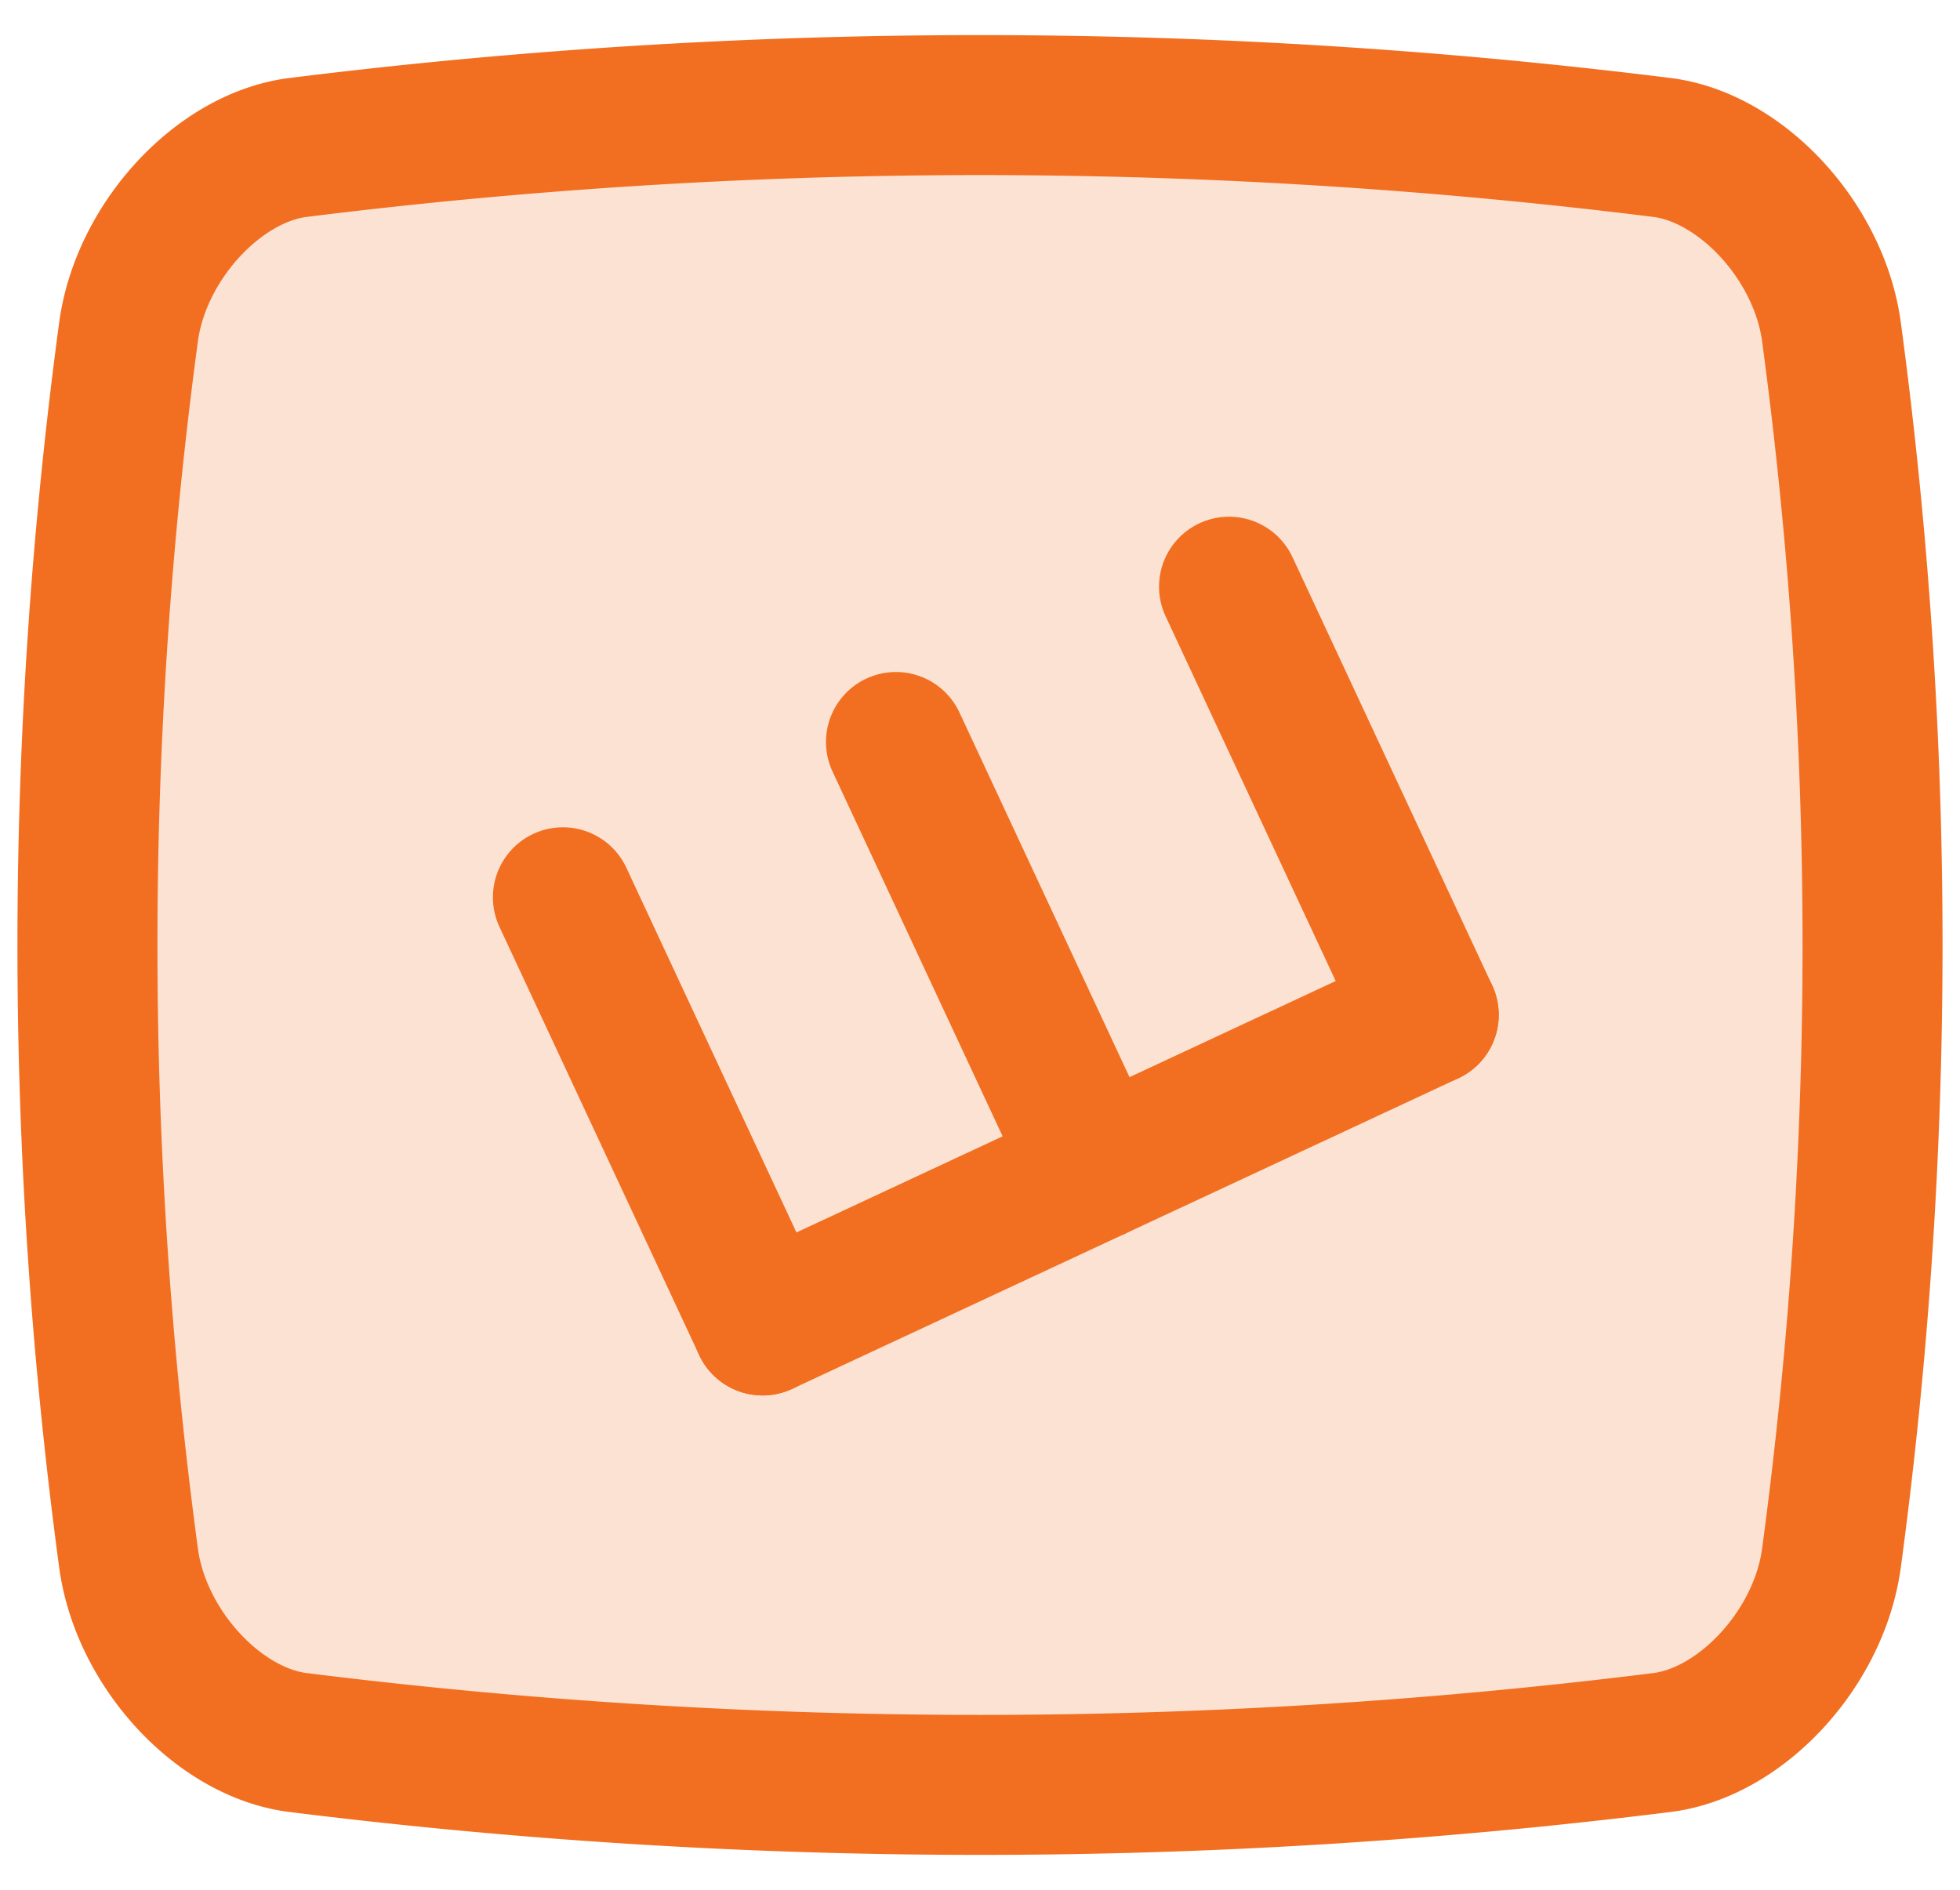
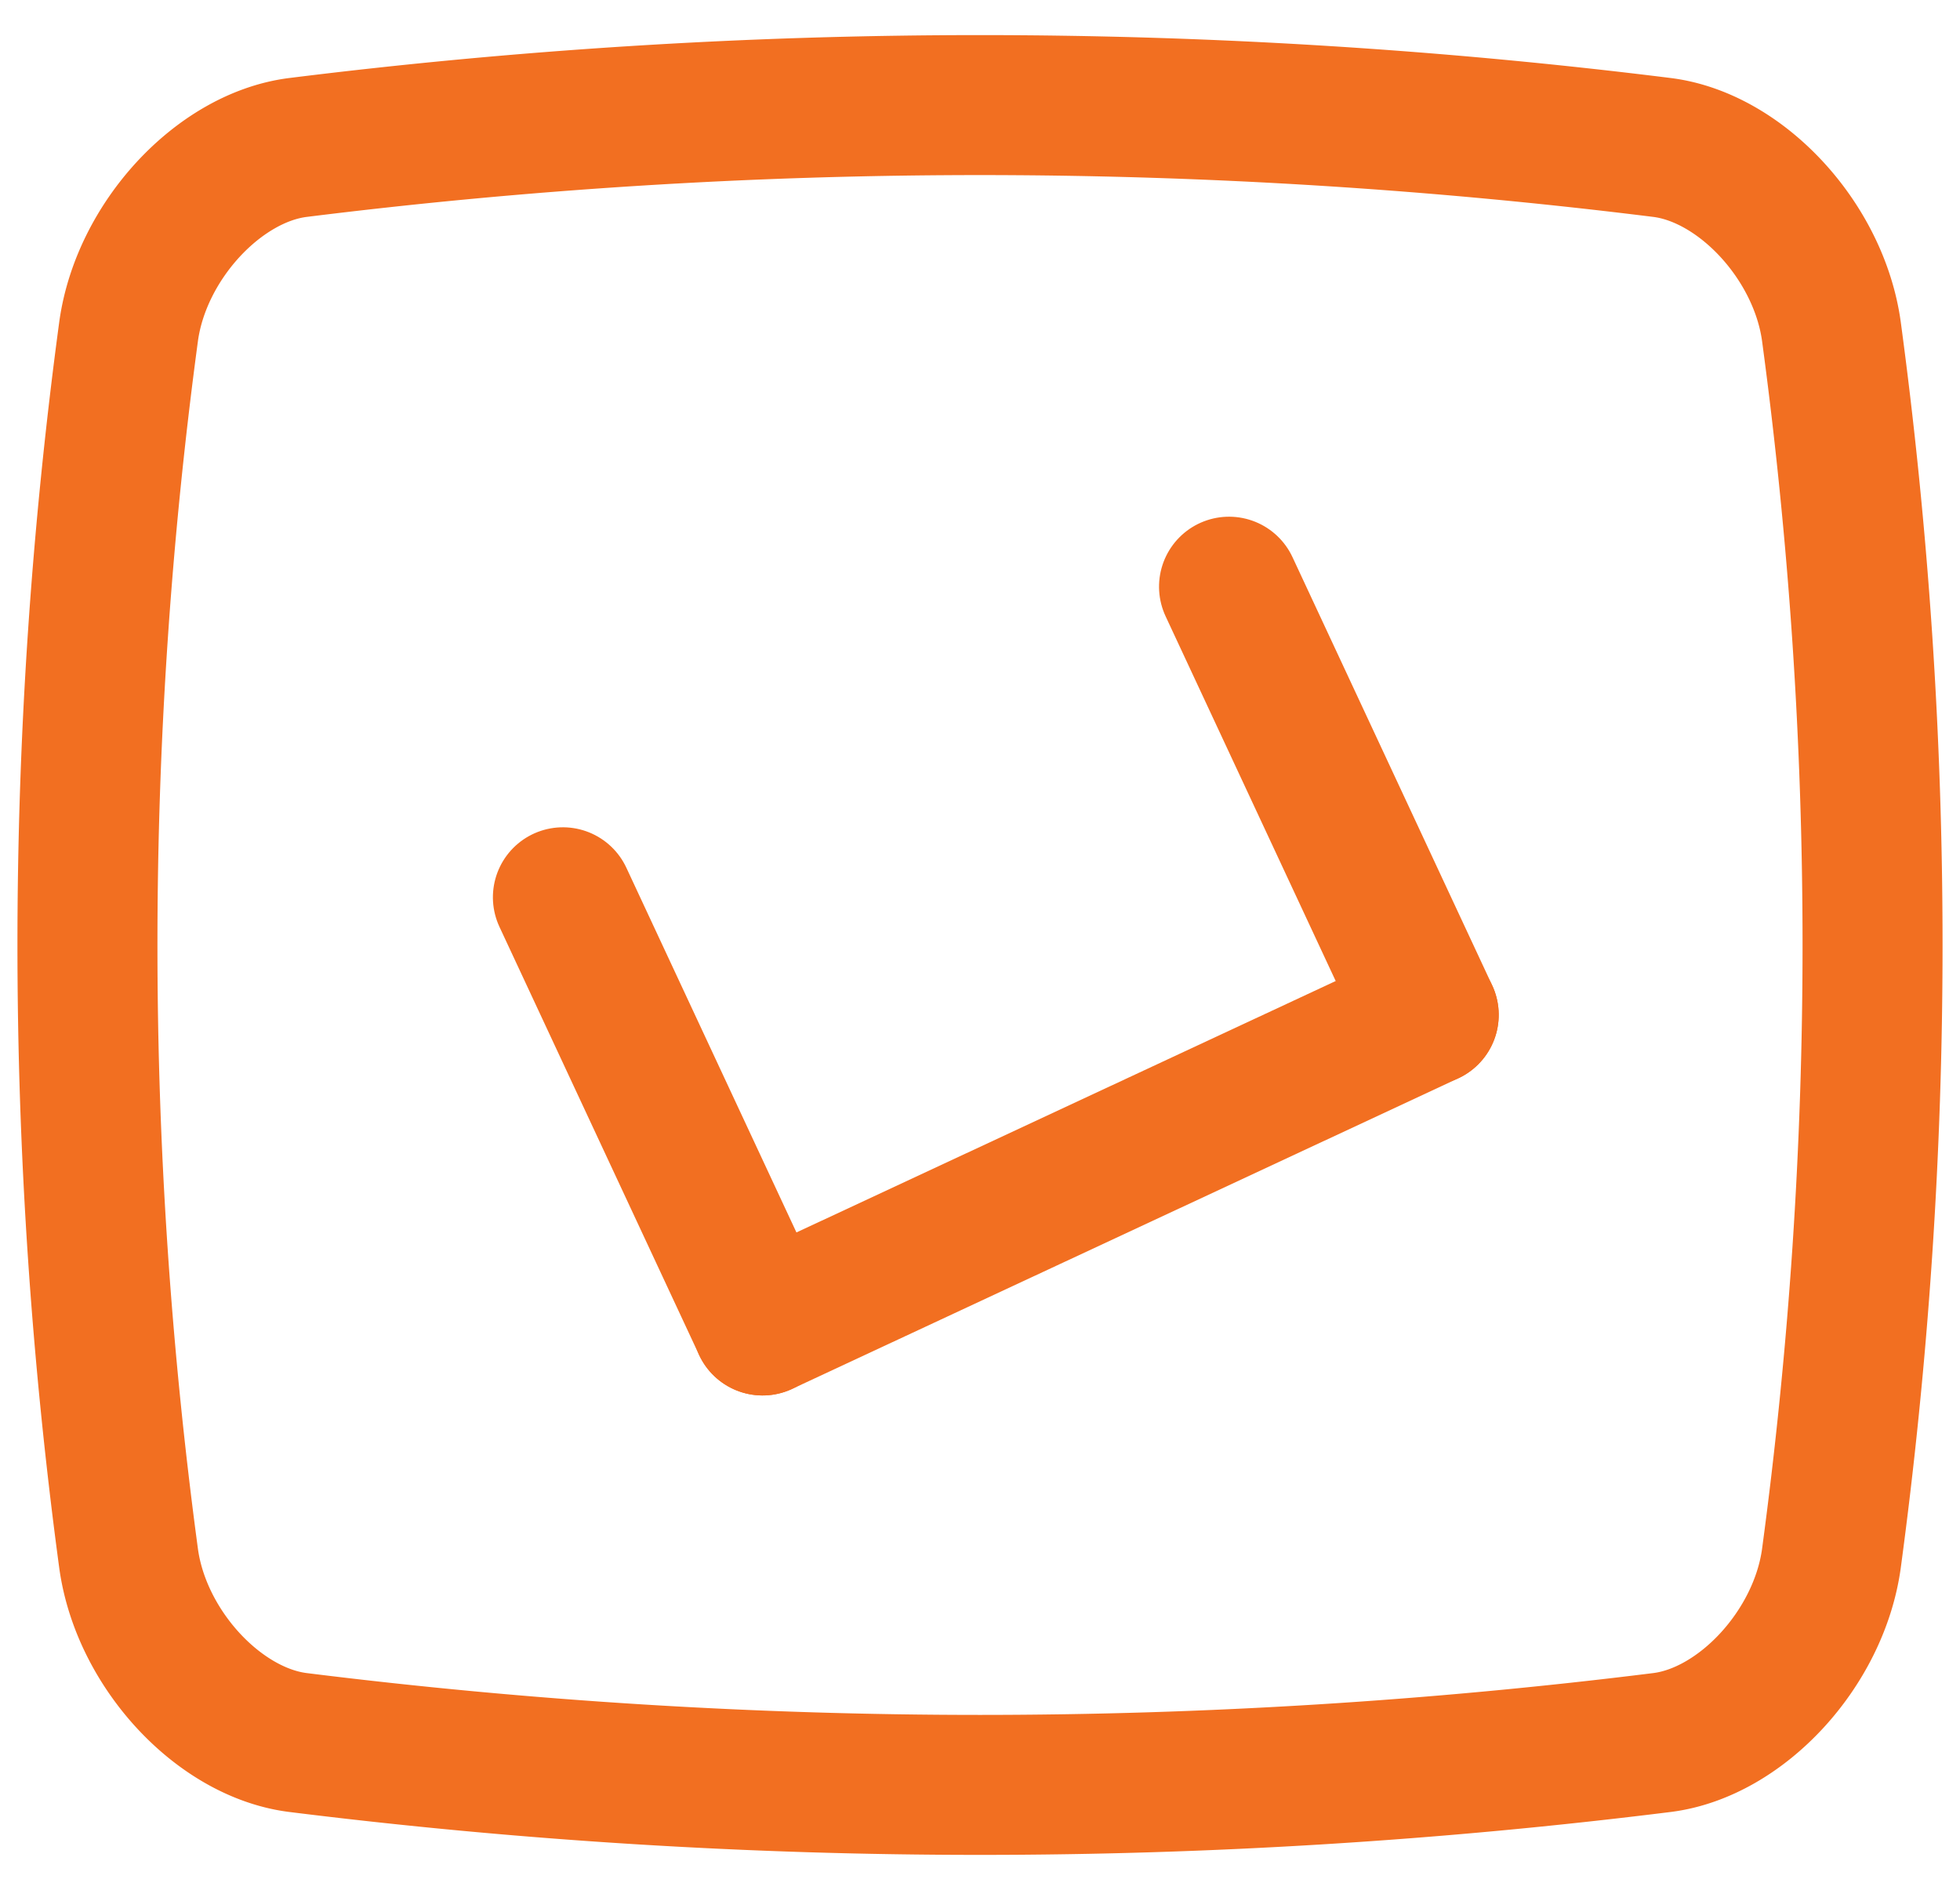
<svg xmlns="http://www.w3.org/2000/svg" width="28" height="27" viewBox="0 0 28 27">
  <g>
    <g>
      <g />
      <g>
        <g opacity=".2">
-           <path fill="#f26f21" d="M26.161 4.73c-.179-1.285-1.283-2.475-2.409-2.622a78.701 78.701 0 0 0-19.504 0c-1.126.147-2.23 1.337-2.41 2.621a65.645 65.645 0 0 0 0 17.544c.18 1.285 1.284 2.475 2.41 2.622a78.702 78.702 0 0 0 19.504 0c1.126-.147 2.23-1.337 2.41-2.622a65.645 65.645 0 0 0 0-17.544z" />
-         </g>
+           </g>
        <g>
          <path fill="none" stroke="#f26f21" stroke-linecap="round" stroke-linejoin="round" stroke-miterlimit="20" stroke-width="2" d="M23.752 24.895a78.7 78.7 0 0 1-19.504 0c-1.126-.147-2.23-1.337-2.41-2.622a65.645 65.645 0 0 1 0-17.544c.18-1.284 1.284-2.474 2.41-2.621a78.702 78.702 0 0 1 19.504 0c1.126.147 2.23 1.337 2.41 2.621a65.645 65.645 0 0 1 0 17.544c-.18 1.285-1.284 2.475-2.41 2.622z" />
        </g>
        <g transform="rotate(-25 14.5 13.5)">
          <g>
            <path fill="none" stroke="#f26f21" stroke-linecap="round" stroke-miterlimit="20" stroke-width="2" d="M8.934 16.904h10.5" />
          </g>
          <g>
            <path fill="none" stroke="#f26f21" stroke-linecap="round" stroke-miterlimit="20" stroke-width="2" d="M8.934 16.904v-6.75" />
          </g>
          <g>
-             <path fill="none" stroke="#f26f21" stroke-linecap="round" stroke-miterlimit="20" stroke-width="2" d="M14.184 16.904v-6.75" />
-           </g>
+             </g>
          <g>
            <path fill="none" stroke="#f26f21" stroke-linecap="round" stroke-miterlimit="20" stroke-width="2" d="M19.434 16.904v-6.75" />
          </g>
        </g>
      </g>
    </g>
  </g>
</svg>